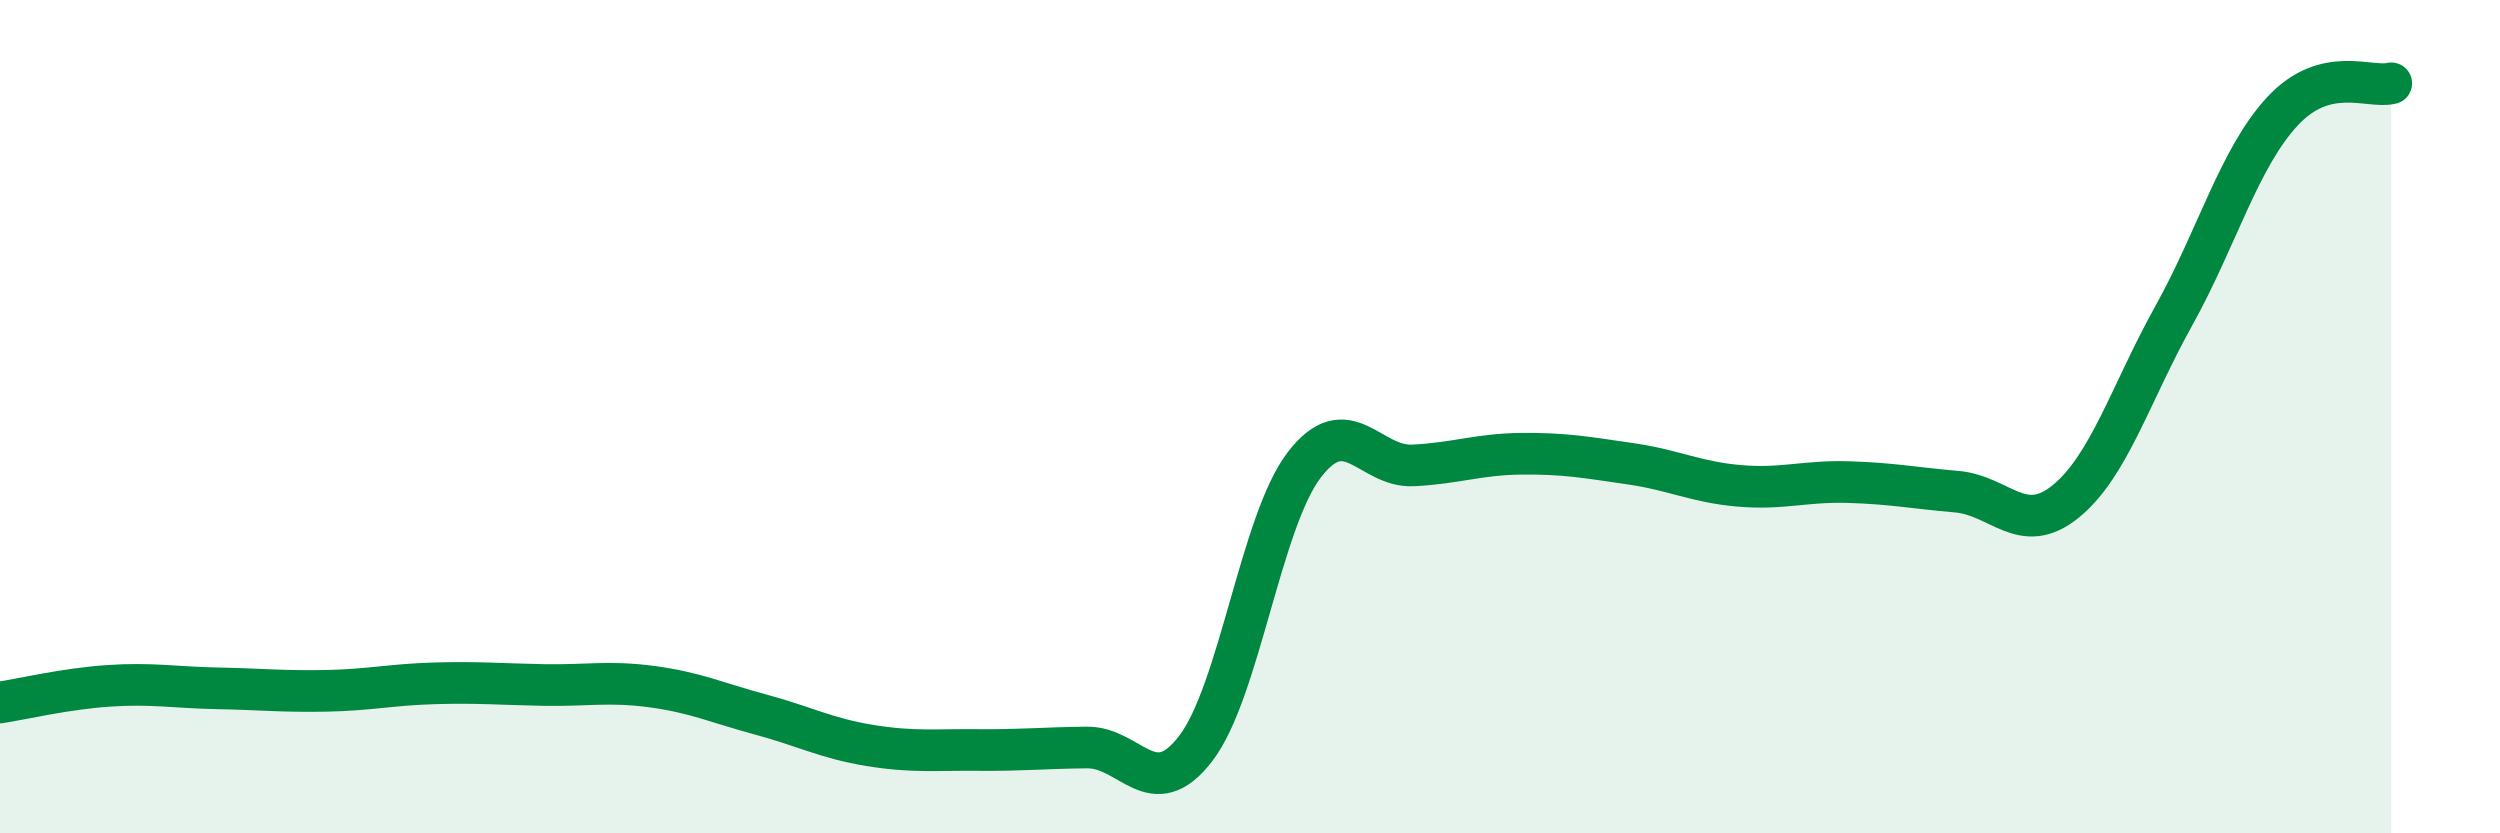
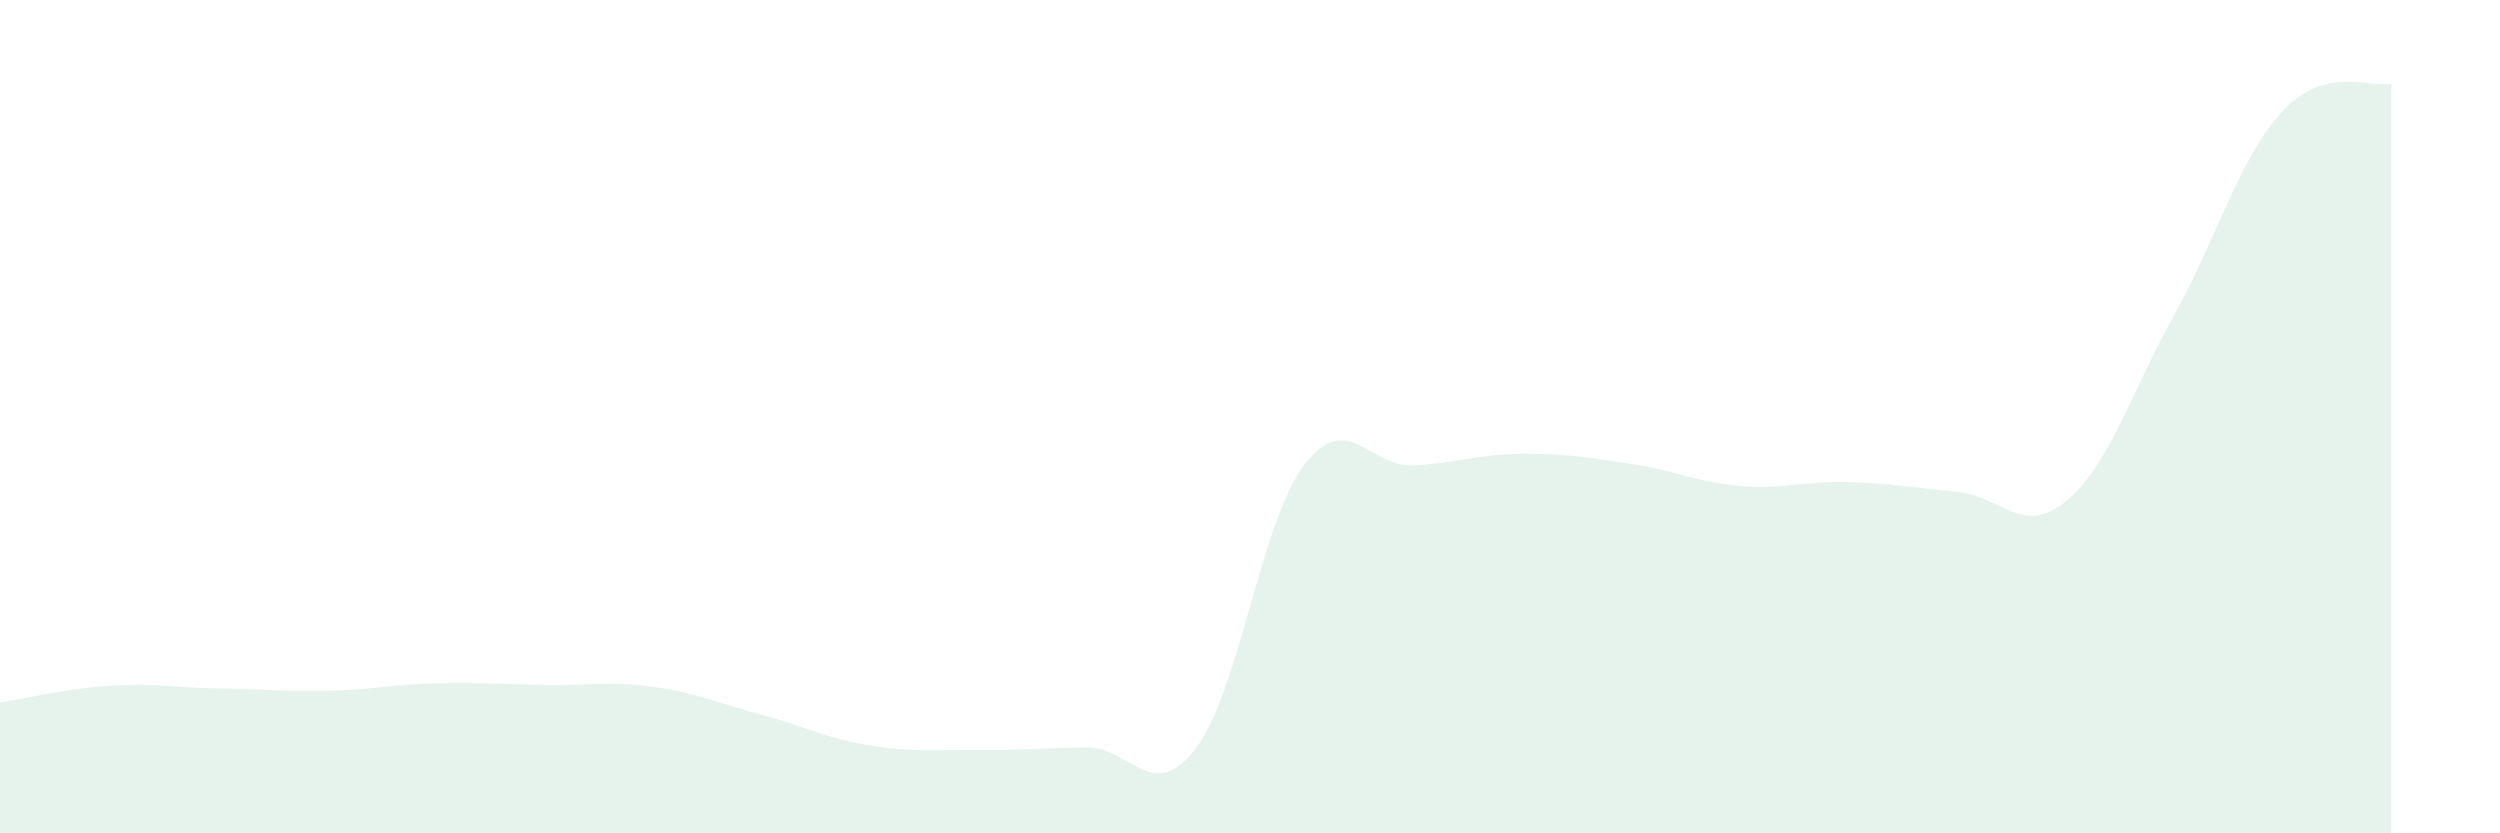
<svg xmlns="http://www.w3.org/2000/svg" width="60" height="20" viewBox="0 0 60 20">
  <path d="M 0,16.86 C 0.52,16.78 1.57,16.53 2.61,16.46 C 3.65,16.39 4.18,16.5 5.22,16.52 C 6.26,16.54 6.79,16.6 7.83,16.58 C 8.87,16.56 9.39,16.43 10.43,16.4 C 11.47,16.37 12,16.42 13.04,16.44 C 14.08,16.46 14.61,16.34 15.65,16.48 C 16.69,16.62 17.22,16.87 18.26,17.15 C 19.3,17.43 19.83,17.72 20.87,17.89 C 21.91,18.06 22.44,17.99 23.48,18 C 24.52,18.01 25.05,17.95 26.09,17.94 C 27.13,17.93 27.66,19.32 28.7,17.96 C 29.74,16.6 30.26,12.52 31.3,11.16 C 32.34,9.8 32.87,11.22 33.91,11.17 C 34.95,11.12 35.48,10.9 36.52,10.89 C 37.56,10.88 38.09,10.98 39.13,11.13 C 40.17,11.28 40.7,11.57 41.74,11.66 C 42.78,11.75 43.31,11.54 44.35,11.57 C 45.39,11.6 45.92,11.71 46.96,11.8 C 48,11.89 48.53,12.88 49.57,12.04 C 50.61,11.2 51.13,9.45 52.17,7.58 C 53.21,5.71 53.74,3.79 54.78,2.67 C 55.82,1.55 56.87,2.13 57.39,2L57.39 20L0 20Z" fill="#008740" opacity="0.1" stroke-linecap="round" stroke-linejoin="round" />
-   <path d="M 0,16.86 C 0.52,16.78 1.57,16.53 2.61,16.46 C 3.65,16.39 4.18,16.5 5.22,16.52 C 6.26,16.54 6.79,16.6 7.83,16.58 C 8.87,16.56 9.39,16.43 10.43,16.4 C 11.47,16.37 12,16.42 13.04,16.44 C 14.08,16.46 14.61,16.34 15.65,16.48 C 16.69,16.62 17.22,16.87 18.26,17.15 C 19.3,17.43 19.83,17.72 20.87,17.89 C 21.91,18.06 22.44,17.99 23.48,18 C 24.52,18.01 25.05,17.95 26.09,17.94 C 27.13,17.93 27.66,19.32 28.7,17.96 C 29.74,16.6 30.26,12.52 31.3,11.16 C 32.34,9.8 32.87,11.22 33.91,11.17 C 34.95,11.12 35.48,10.9 36.52,10.89 C 37.56,10.88 38.09,10.98 39.13,11.13 C 40.17,11.28 40.7,11.57 41.74,11.66 C 42.78,11.75 43.31,11.54 44.35,11.57 C 45.39,11.6 45.92,11.71 46.96,11.8 C 48,11.89 48.53,12.88 49.57,12.04 C 50.61,11.2 51.13,9.45 52.17,7.58 C 53.21,5.71 53.74,3.79 54.78,2.67 C 55.82,1.55 56.87,2.13 57.39,2" stroke="#008740" stroke-width="1" fill="none" stroke-linecap="round" stroke-linejoin="round" />
</svg>